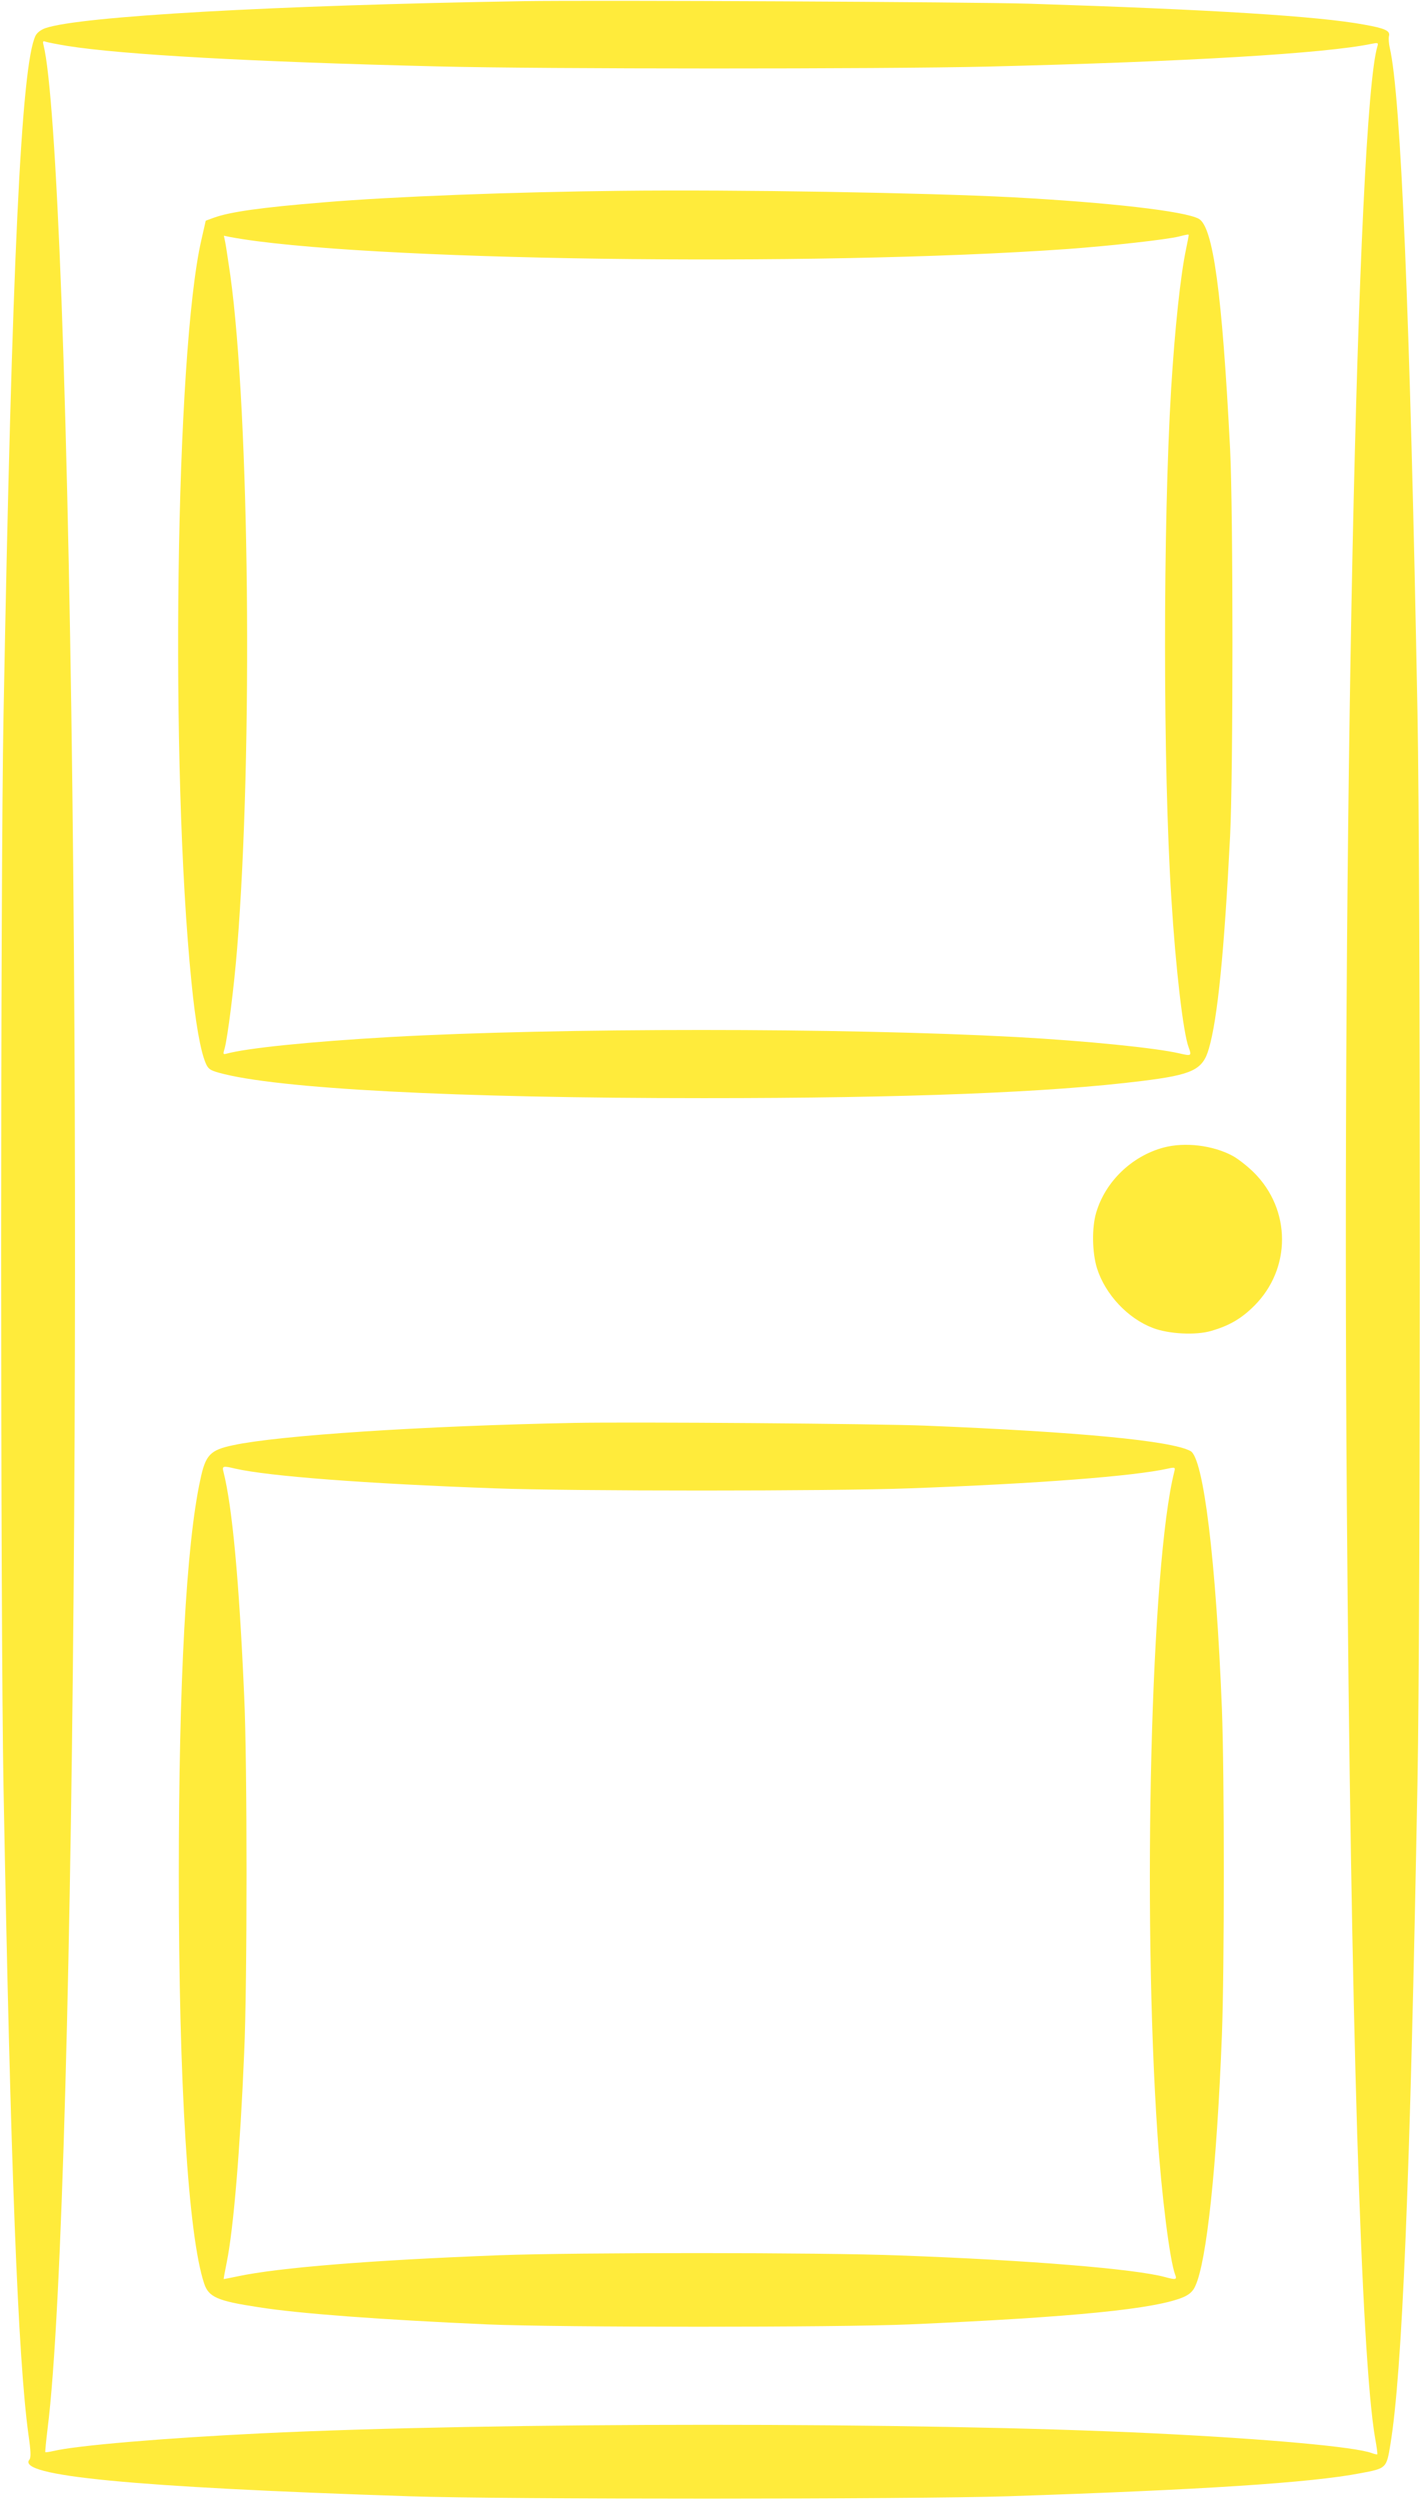
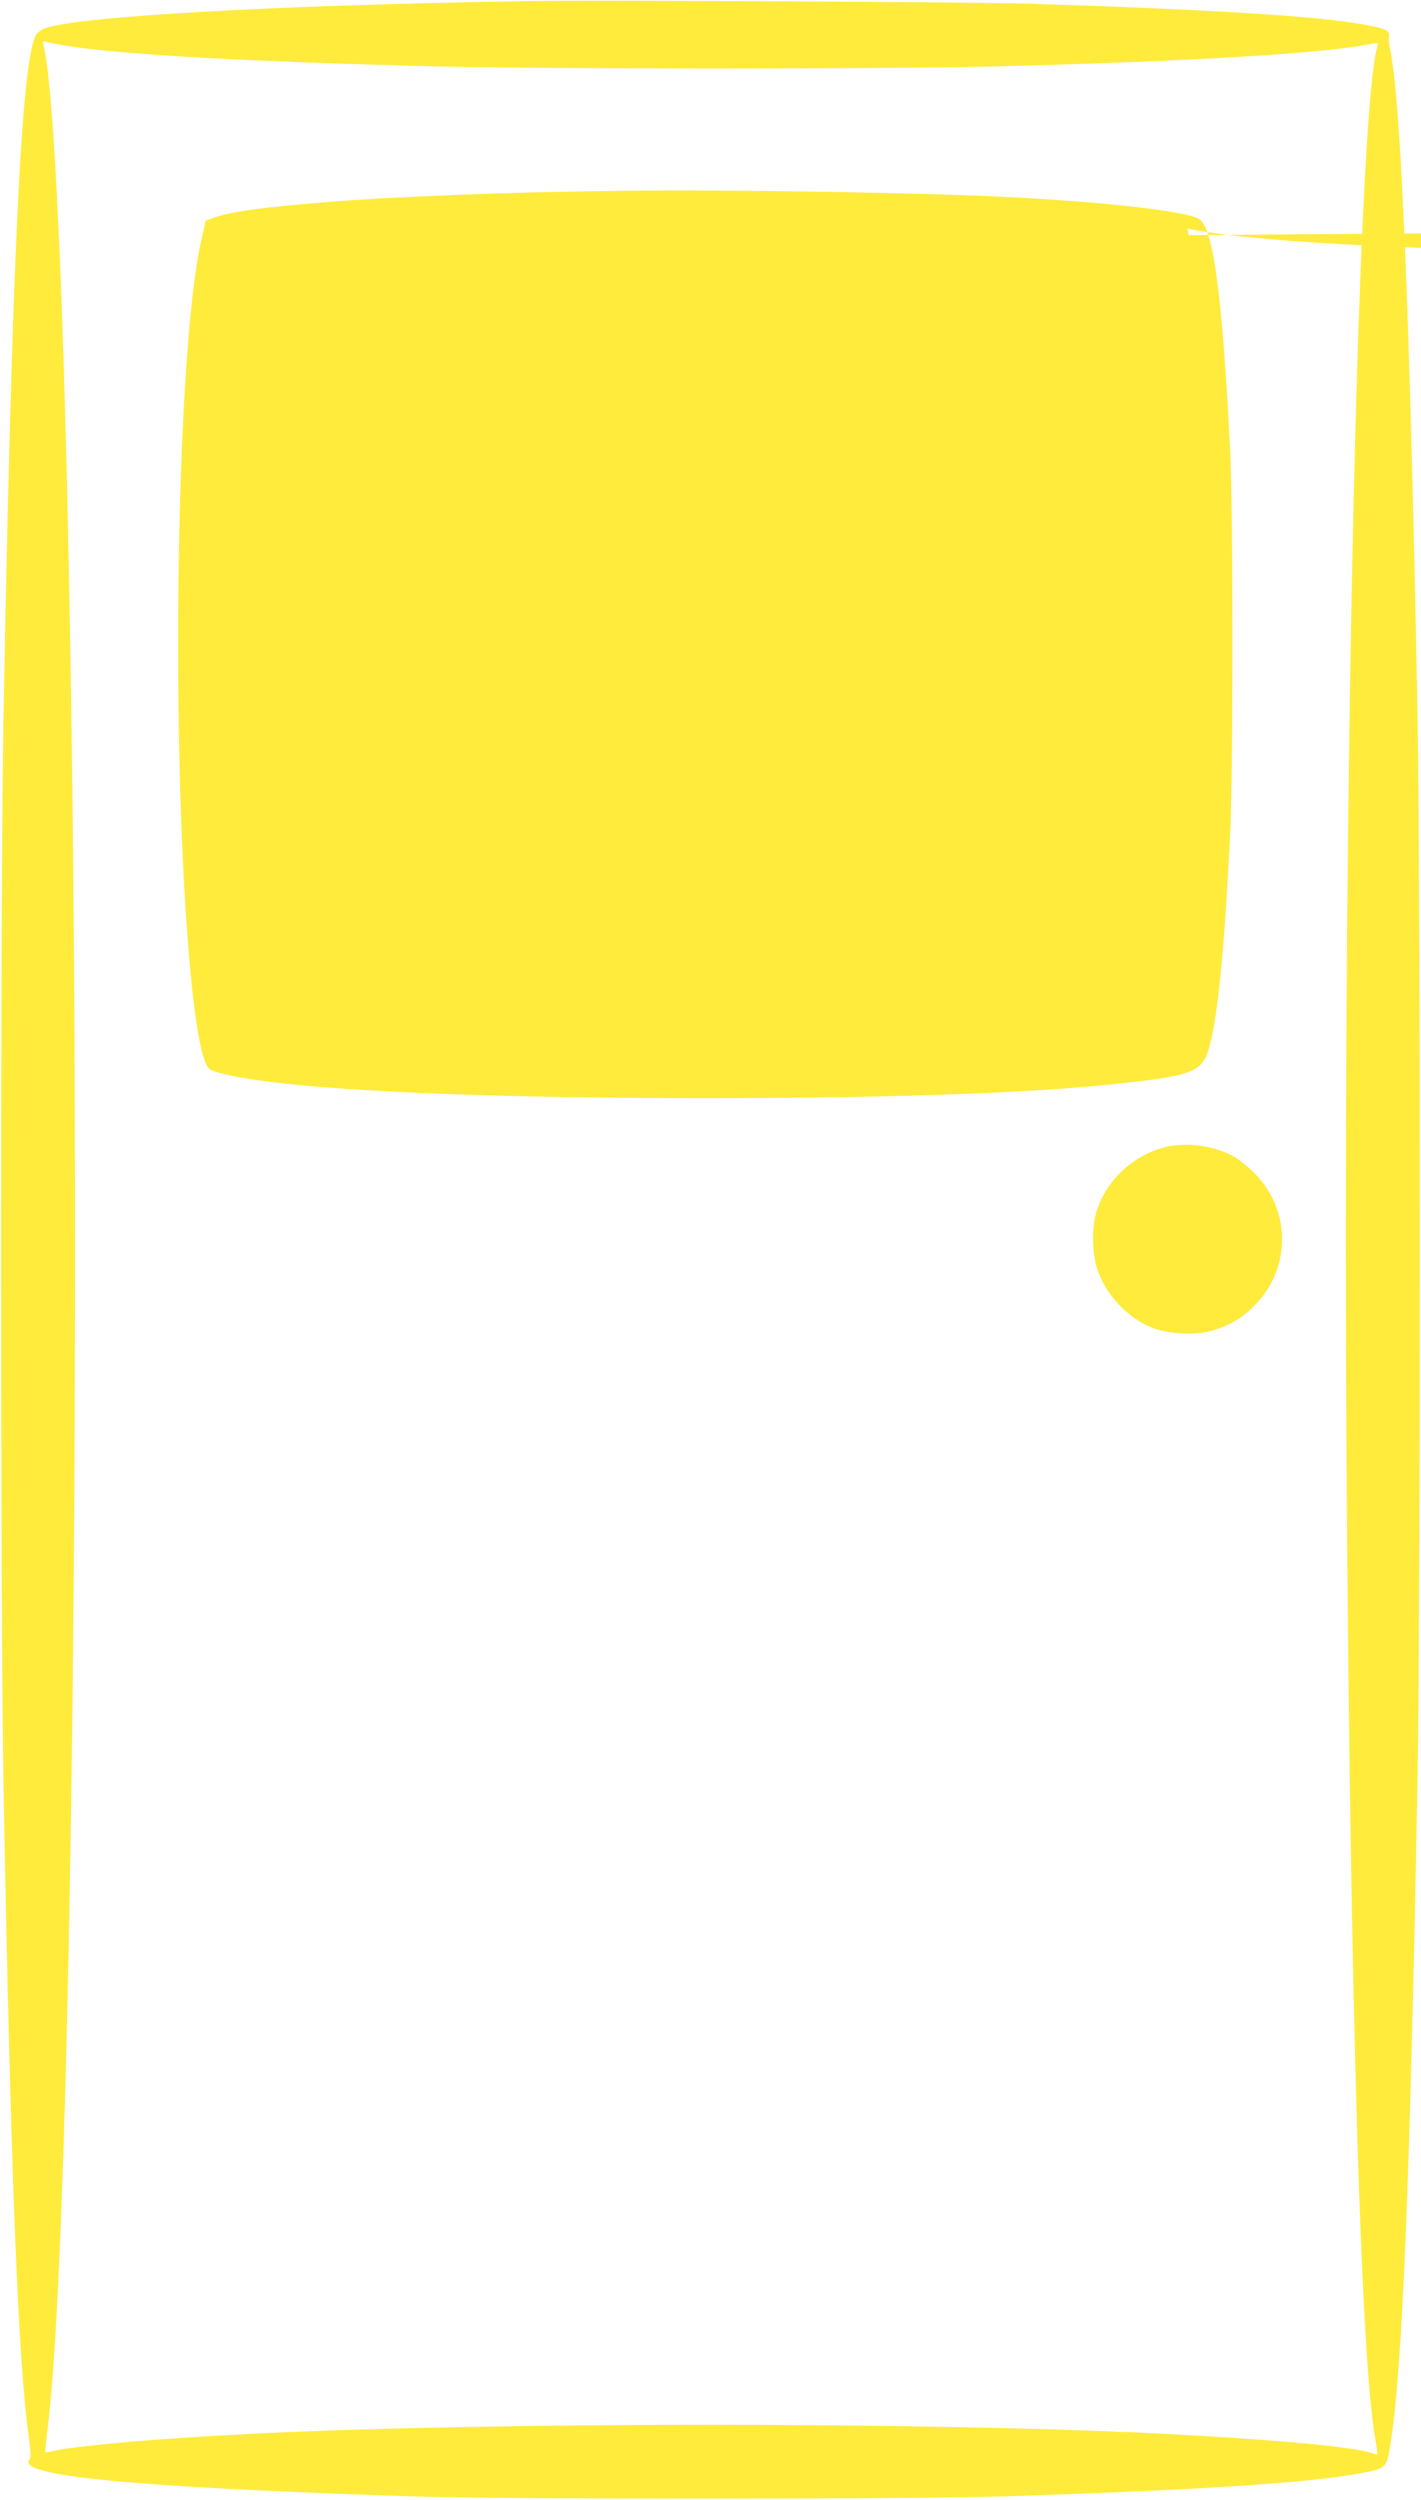
<svg xmlns="http://www.w3.org/2000/svg" version="1.0" width="728pt" height="1280pt" viewBox="0 0 728 1280" preserveAspectRatio="xMidYMid meet">
  <g transform="translate(0,1280) scale(0.1,-0.1)" fill="#ffeb3b" stroke="none">
    <path d="M2680 12794 c-1273 -21 -2269 -77 -2447 -138 -23 -8 -43 -23 -51 -39 -73 -150 -121 -1153 -164 -3482 -16 -869 -16 -4612 0 -5485 36 -1948 74 -2927 128 -3318 12 -82 13 -116 5 -126 -70 -84 524 -141 1944 -188 501 -17 2569 -16 3070 0 993 33 1551 69 1805 118 133 25 133 25 153 146 61 371 101 1330 139 3393 16 867 16 4602 0 5475 -38 2036 -85 3160 -142 3405 -5 22 -7 49 -4 61 7 26 -20 39 -128 58 -233 43 -776 77 -1713 107 -308 9 -2215 19 -2595 13z m-2336 -229 c281 -45 950 -82 1896 -105 547 -14 2270 -14 2820 -1 1020 25 1730 67 1969 117 30 6 33 5 28 -12 -105 -343 -183 -4055 -157 -7461 20 -2634 73 -4371 145 -4788 8 -43 13 -81 11 -82 -2 -2 -14 1 -28 6 -84 32 -538 73 -1113 101 -1208 59 -3381 58 -4580 0 -494 -24 -942 -62 -1060 -90 -22 -5 -41 -8 -43 -6 -1 2 4 57 12 122 149 1175 190 7651 71 10900 -27 713 -59 1171 -92 1303 -5 20 -3 23 12 17 10 -3 59 -13 109 -21z" />
-     <path d="M3185 11823 c-555 -6 -1170 -29 -1525 -59 -321 -26 -483 -49 -565 -79 l-41 -15 -22 -97 c-133 -574 -162 -2706 -51 -3803 20 -204 46 -350 72 -412 13 -31 22 -38 69 -51 293 -82 1209 -130 2483 -130 1040 0 1774 29 2246 88 259 32 311 57 342 165 45 153 79 496 109 1090 16 326 16 1654 0 1980 -41 803 -87 1140 -161 1180 -73 39 -454 83 -956 110 -440 23 -1418 40 -2000 33z m2905 -227 c0 -3 -6 -35 -14 -73 -28 -133 -57 -403 -76 -713 -42 -696 -42 -1942 1 -2610 22 -358 61 -692 89 -764 16 -43 13 -44 -47 -30 -120 28 -474 64 -838 84 -888 48 -2344 48 -3205 0 -418 -24 -738 -57 -842 -86 -15 -4 -16 -1 -7 28 15 55 48 312 64 513 81 1006 63 2738 -35 3445 -11 74 -22 150 -26 169 l-7 34 34 -7 c649 -121 2981 -154 4289 -61 218 16 506 48 570 64 44 11 50 12 50 7z" />
+     <path d="M3185 11823 c-555 -6 -1170 -29 -1525 -59 -321 -26 -483 -49 -565 -79 l-41 -15 -22 -97 c-133 -574 -162 -2706 -51 -3803 20 -204 46 -350 72 -412 13 -31 22 -38 69 -51 293 -82 1209 -130 2483 -130 1040 0 1774 29 2246 88 259 32 311 57 342 165 45 153 79 496 109 1090 16 326 16 1654 0 1980 -41 803 -87 1140 -161 1180 -73 39 -454 83 -956 110 -440 23 -1418 40 -2000 33z m2905 -227 l-7 34 34 -7 c649 -121 2981 -154 4289 -61 218 16 506 48 570 64 44 11 50 12 50 7z" />
    <path d="M5961 6924 c-163 -44 -298 -174 -345 -333 -23 -77 -21 -204 4 -285 42 -133 157 -257 287 -306 81 -31 219 -38 298 -15 93 27 155 63 221 129 190 190 189 491 -1 681 -33 33 -83 72 -111 87 -101 54 -244 71 -353 42z" />
-     <path d="M2940 5514 c-771 -15 -1513 -64 -1745 -114 -119 -25 -142 -49 -169 -178 -72 -331 -110 -1034 -110 -2022 0 -1071 48 -1847 130 -2093 23 -69 67 -89 279 -121 207 -33 629 -64 1170 -88 382 -16 1786 -16 2165 0 842 37 1265 79 1406 141 28 13 46 29 57 54 59 123 111 616 137 1287 13 343 13 1329 0 1670 -30 757 -94 1285 -161 1320 -98 53 -571 98 -1359 130 -244 10 -1504 20 -1800 14z m-1735 -234 c171 -39 666 -77 1330 -101 394 -15 1725 -15 2125 0 656 24 1148 62 1323 101 37 8 39 7 33 -16 -120 -475 -164 -2245 -86 -3394 21 -312 63 -644 90 -716 11 -27 5 -29 -50 -14 -152 42 -699 87 -1360 111 -404 16 -1653 16 -2055 1 -651 -25 -1127 -63 -1338 -108 -38 -8 -69 -14 -71 -14 -1 0 6 39 16 88 34 169 68 569 89 1072 16 351 16 1485 0 1825 -26 595 -61 969 -106 1148 -8 31 -3 32 60 17z" />
  </g>
</svg>